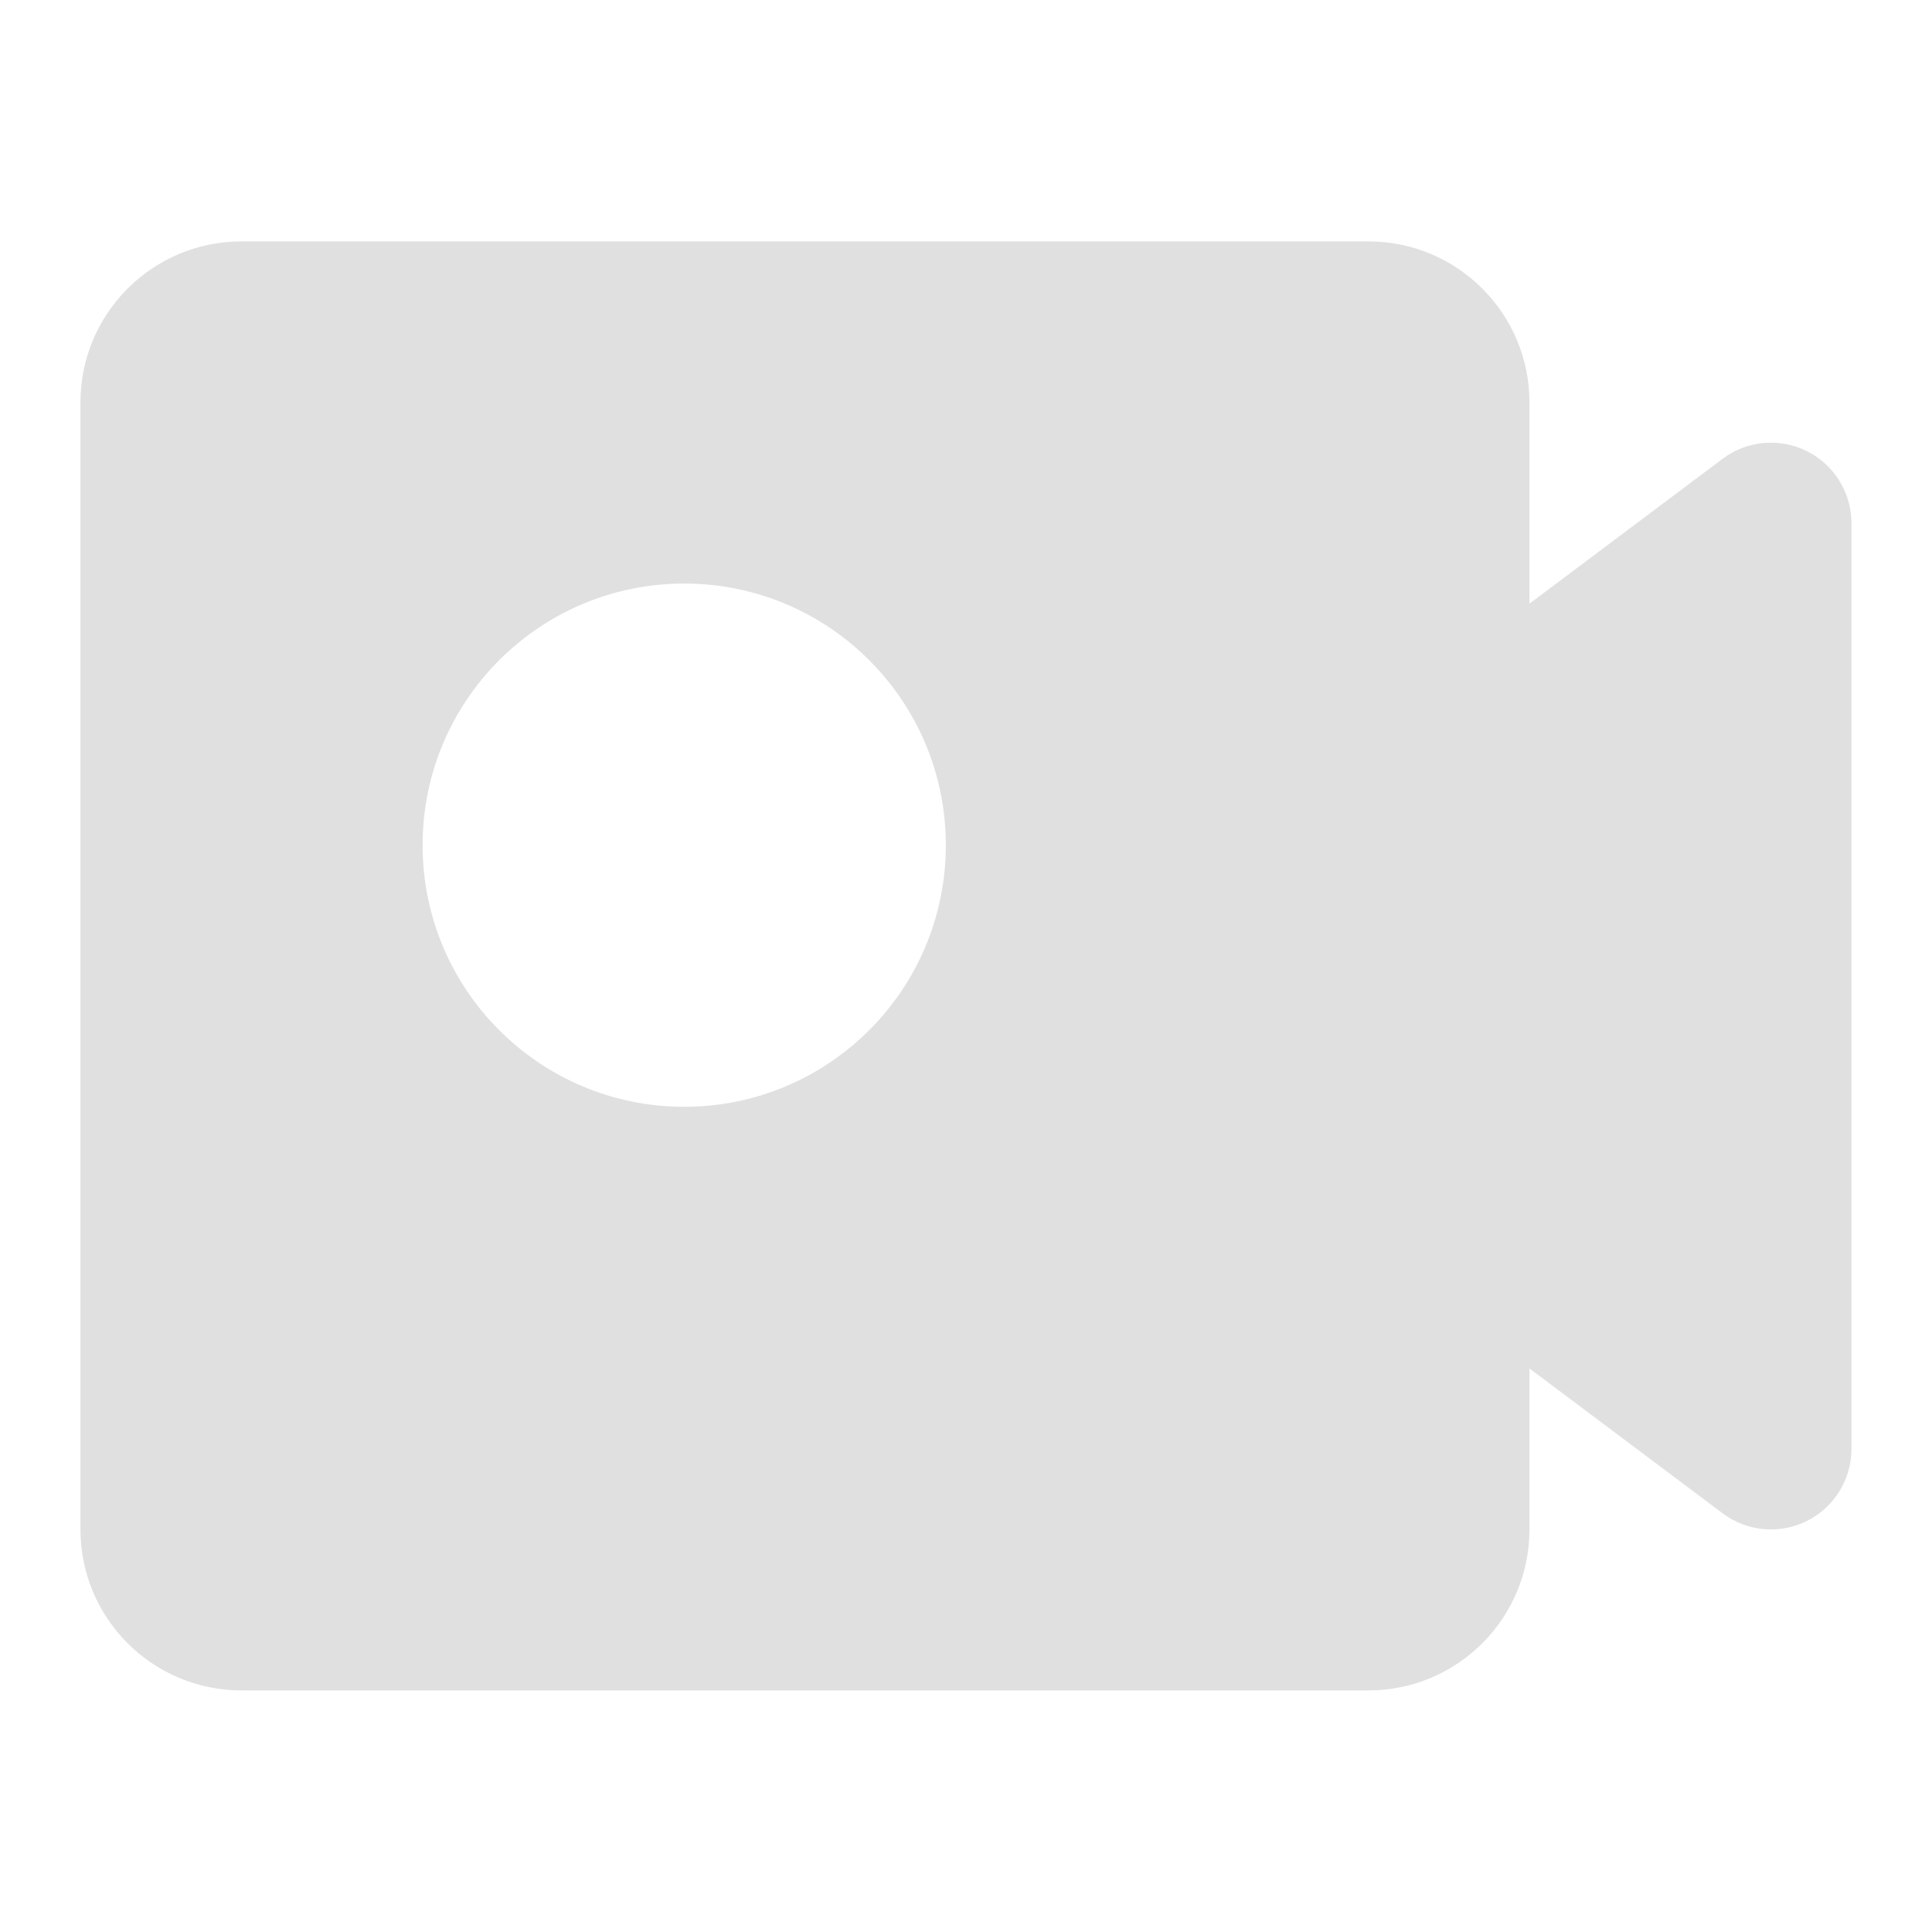
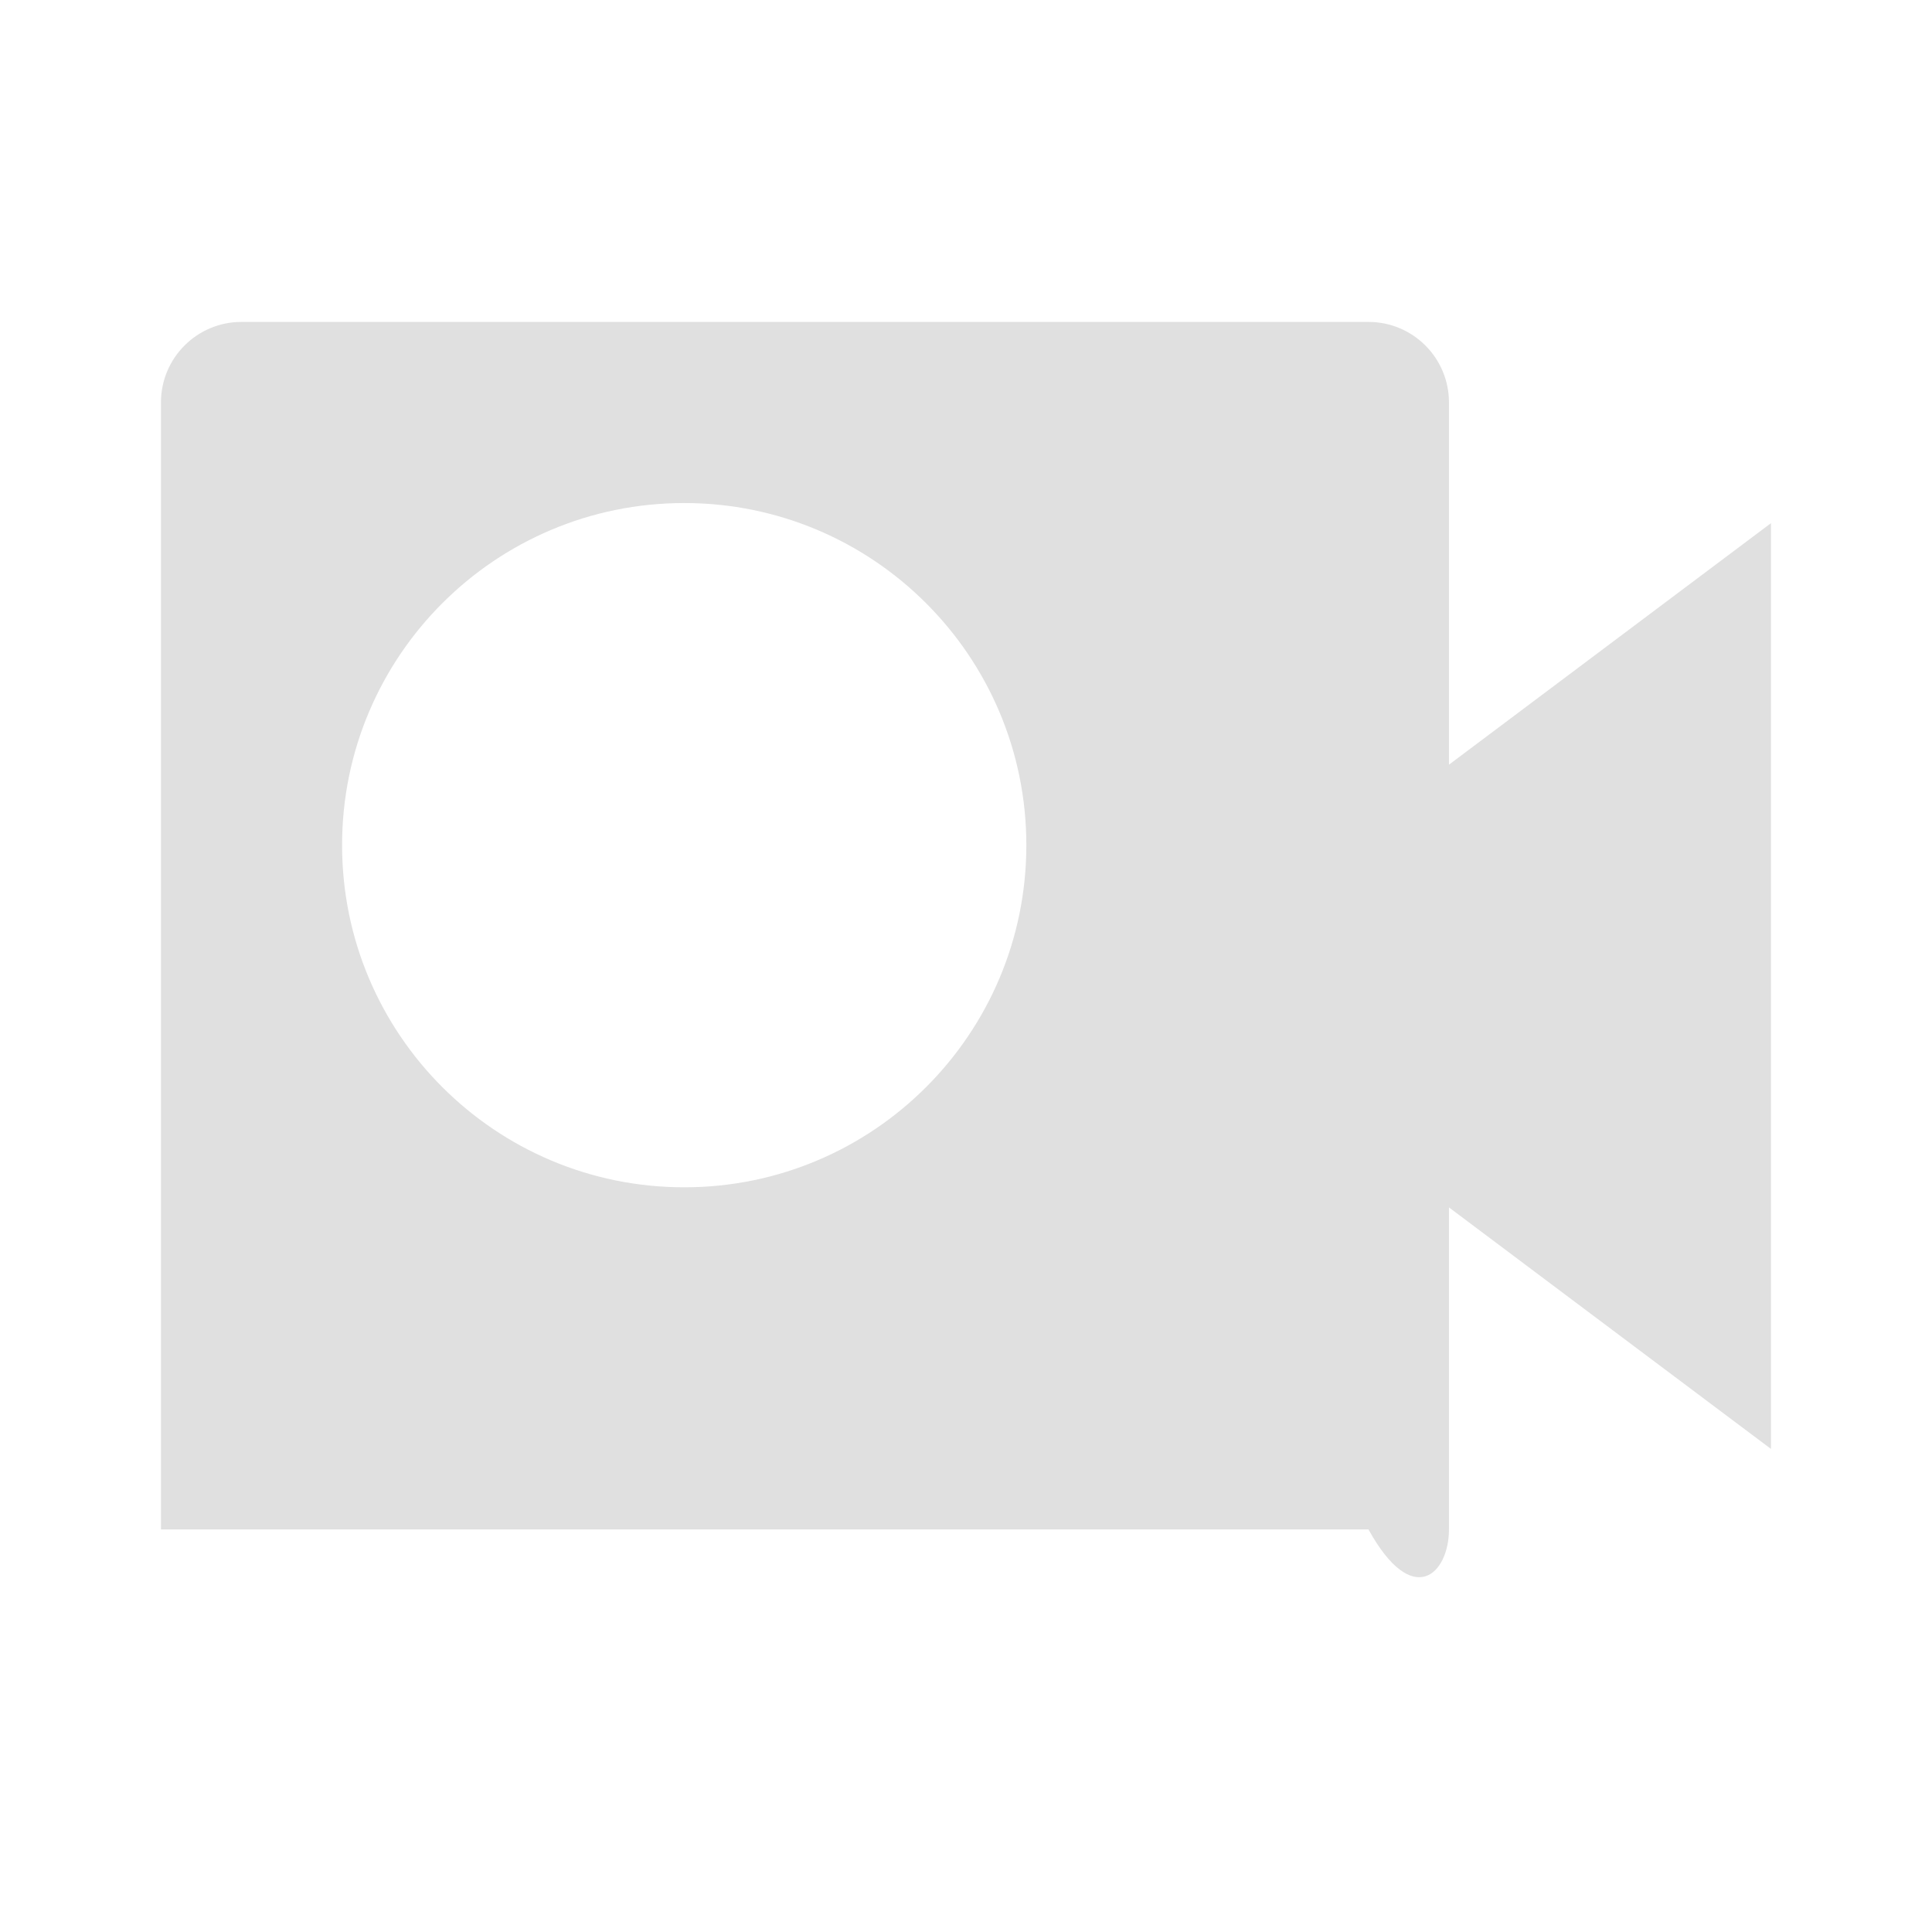
<svg xmlns="http://www.w3.org/2000/svg" width="64" height="64" viewBox="0 0 64 64" fill="none">
-   <path fill-rule="evenodd" clip-rule="evenodd" d="M7.999 10.664C6.526 10.664 5.332 11.858 5.332 13.331V50.664C5.332 52.137 6.526 53.331 7.999 53.331H45.332C46.805 53.331 47.999 52.137 47.999 50.664V39.997L58.665 47.997V17.331L47.999 25.331V13.331C47.999 11.858 46.805 10.664 45.332 10.664H7.999ZM11.332 27.997C11.332 21.738 16.406 16.664 22.665 16.664C28.924 16.664 33.999 21.738 33.999 27.997C33.999 34.257 28.924 39.331 22.665 39.331C16.406 39.331 11.332 34.257 11.332 27.997Z" fill="#E0E0E0" />
-   <path d="M47.999 39.997L49.599 37.864C48.791 37.258 47.709 37.16 46.806 37.612C45.903 38.064 45.332 38.987 45.332 39.997H47.999ZM58.665 47.997L57.065 50.131C57.873 50.737 58.955 50.834 59.858 50.383C60.761 49.931 61.332 49.008 61.332 47.997H58.665ZM58.665 17.331H61.332C61.332 16.321 60.761 15.397 59.858 14.946C58.955 14.494 57.873 14.591 57.065 15.197L58.665 17.331ZM47.999 25.331H45.332C45.332 26.341 45.903 27.264 46.806 27.716C47.709 28.168 48.791 28.07 49.599 27.464L47.999 25.331ZM7.999 13.331H7.999V7.997C5.053 7.997 2.665 10.385 2.665 13.331H7.999ZM7.999 50.664V13.331H2.665V50.664H7.999ZM7.999 50.664H7.999H2.665C2.665 53.61 5.053 55.997 7.999 55.997V50.664ZM45.332 50.664H7.999V55.997H45.332V50.664ZM45.332 50.664V55.997C48.278 55.997 50.665 53.61 50.665 50.664H45.332ZM45.332 39.997V50.664H50.665V39.997H45.332ZM60.265 45.864L49.599 37.864L46.399 42.131L57.065 50.131L60.265 45.864ZM55.999 17.331V47.997H61.332V17.331H55.999ZM49.599 27.464L60.265 19.464L57.065 15.197L46.399 23.197L49.599 27.464ZM45.332 13.331V25.331H50.665V13.331H45.332ZM45.332 13.331H50.665C50.665 10.385 48.278 7.997 45.332 7.997V13.331ZM7.999 13.331H45.332V7.997H7.999V13.331ZM22.665 13.997C14.933 13.997 8.665 20.265 8.665 27.997H13.999C13.999 23.211 17.879 19.331 22.665 19.331V13.997ZM36.665 27.997C36.665 20.265 30.397 13.997 22.665 13.997V19.331C27.452 19.331 31.332 23.211 31.332 27.997H36.665ZM22.665 41.997C30.397 41.997 36.665 35.729 36.665 27.997H31.332C31.332 32.784 27.452 36.664 22.665 36.664V41.997ZM8.665 27.997C8.665 35.729 14.933 41.997 22.665 41.997V36.664C17.879 36.664 13.999 32.784 13.999 27.997H8.665Z" fill="#E0E0E0" />
+   <path fill-rule="evenodd" clip-rule="evenodd" d="M7.999 10.664C6.526 10.664 5.332 11.858 5.332 13.331V50.664H45.332C46.805 53.331 47.999 52.137 47.999 50.664V39.997L58.665 47.997V17.331L47.999 25.331V13.331C47.999 11.858 46.805 10.664 45.332 10.664H7.999ZM11.332 27.997C11.332 21.738 16.406 16.664 22.665 16.664C28.924 16.664 33.999 21.738 33.999 27.997C33.999 34.257 28.924 39.331 22.665 39.331C16.406 39.331 11.332 34.257 11.332 27.997Z" fill="#E0E0E0" />
</svg>